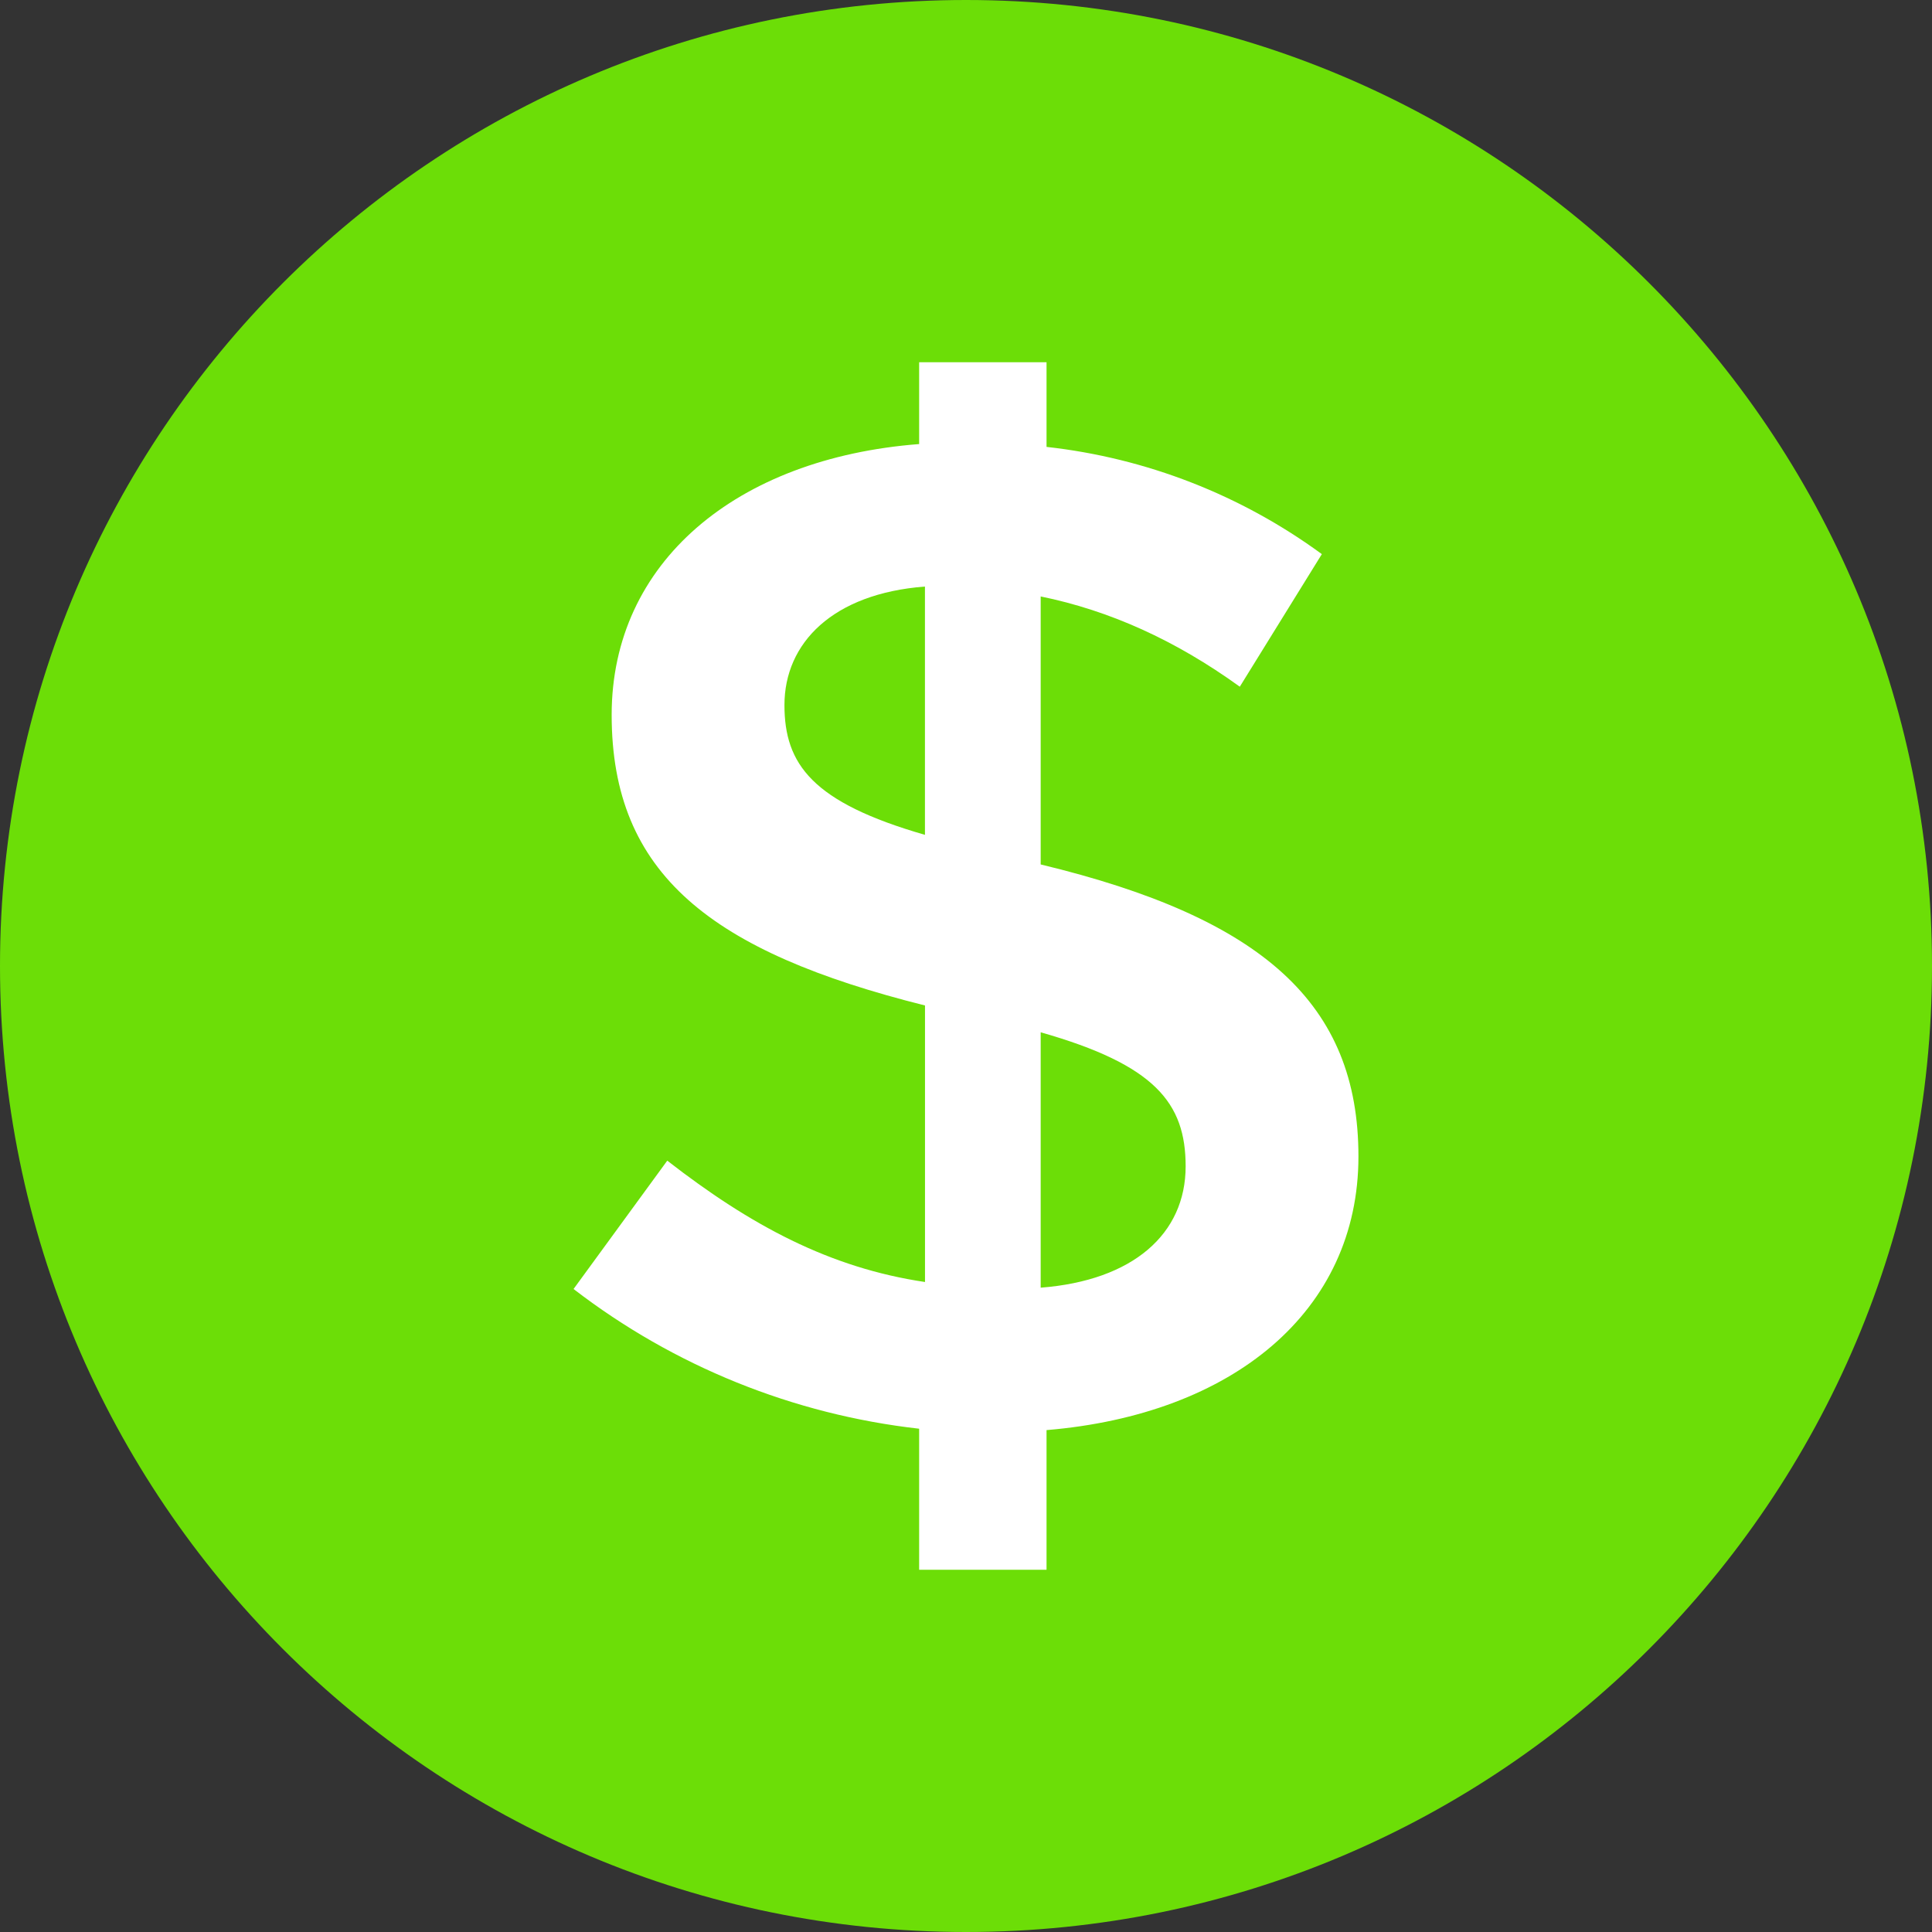
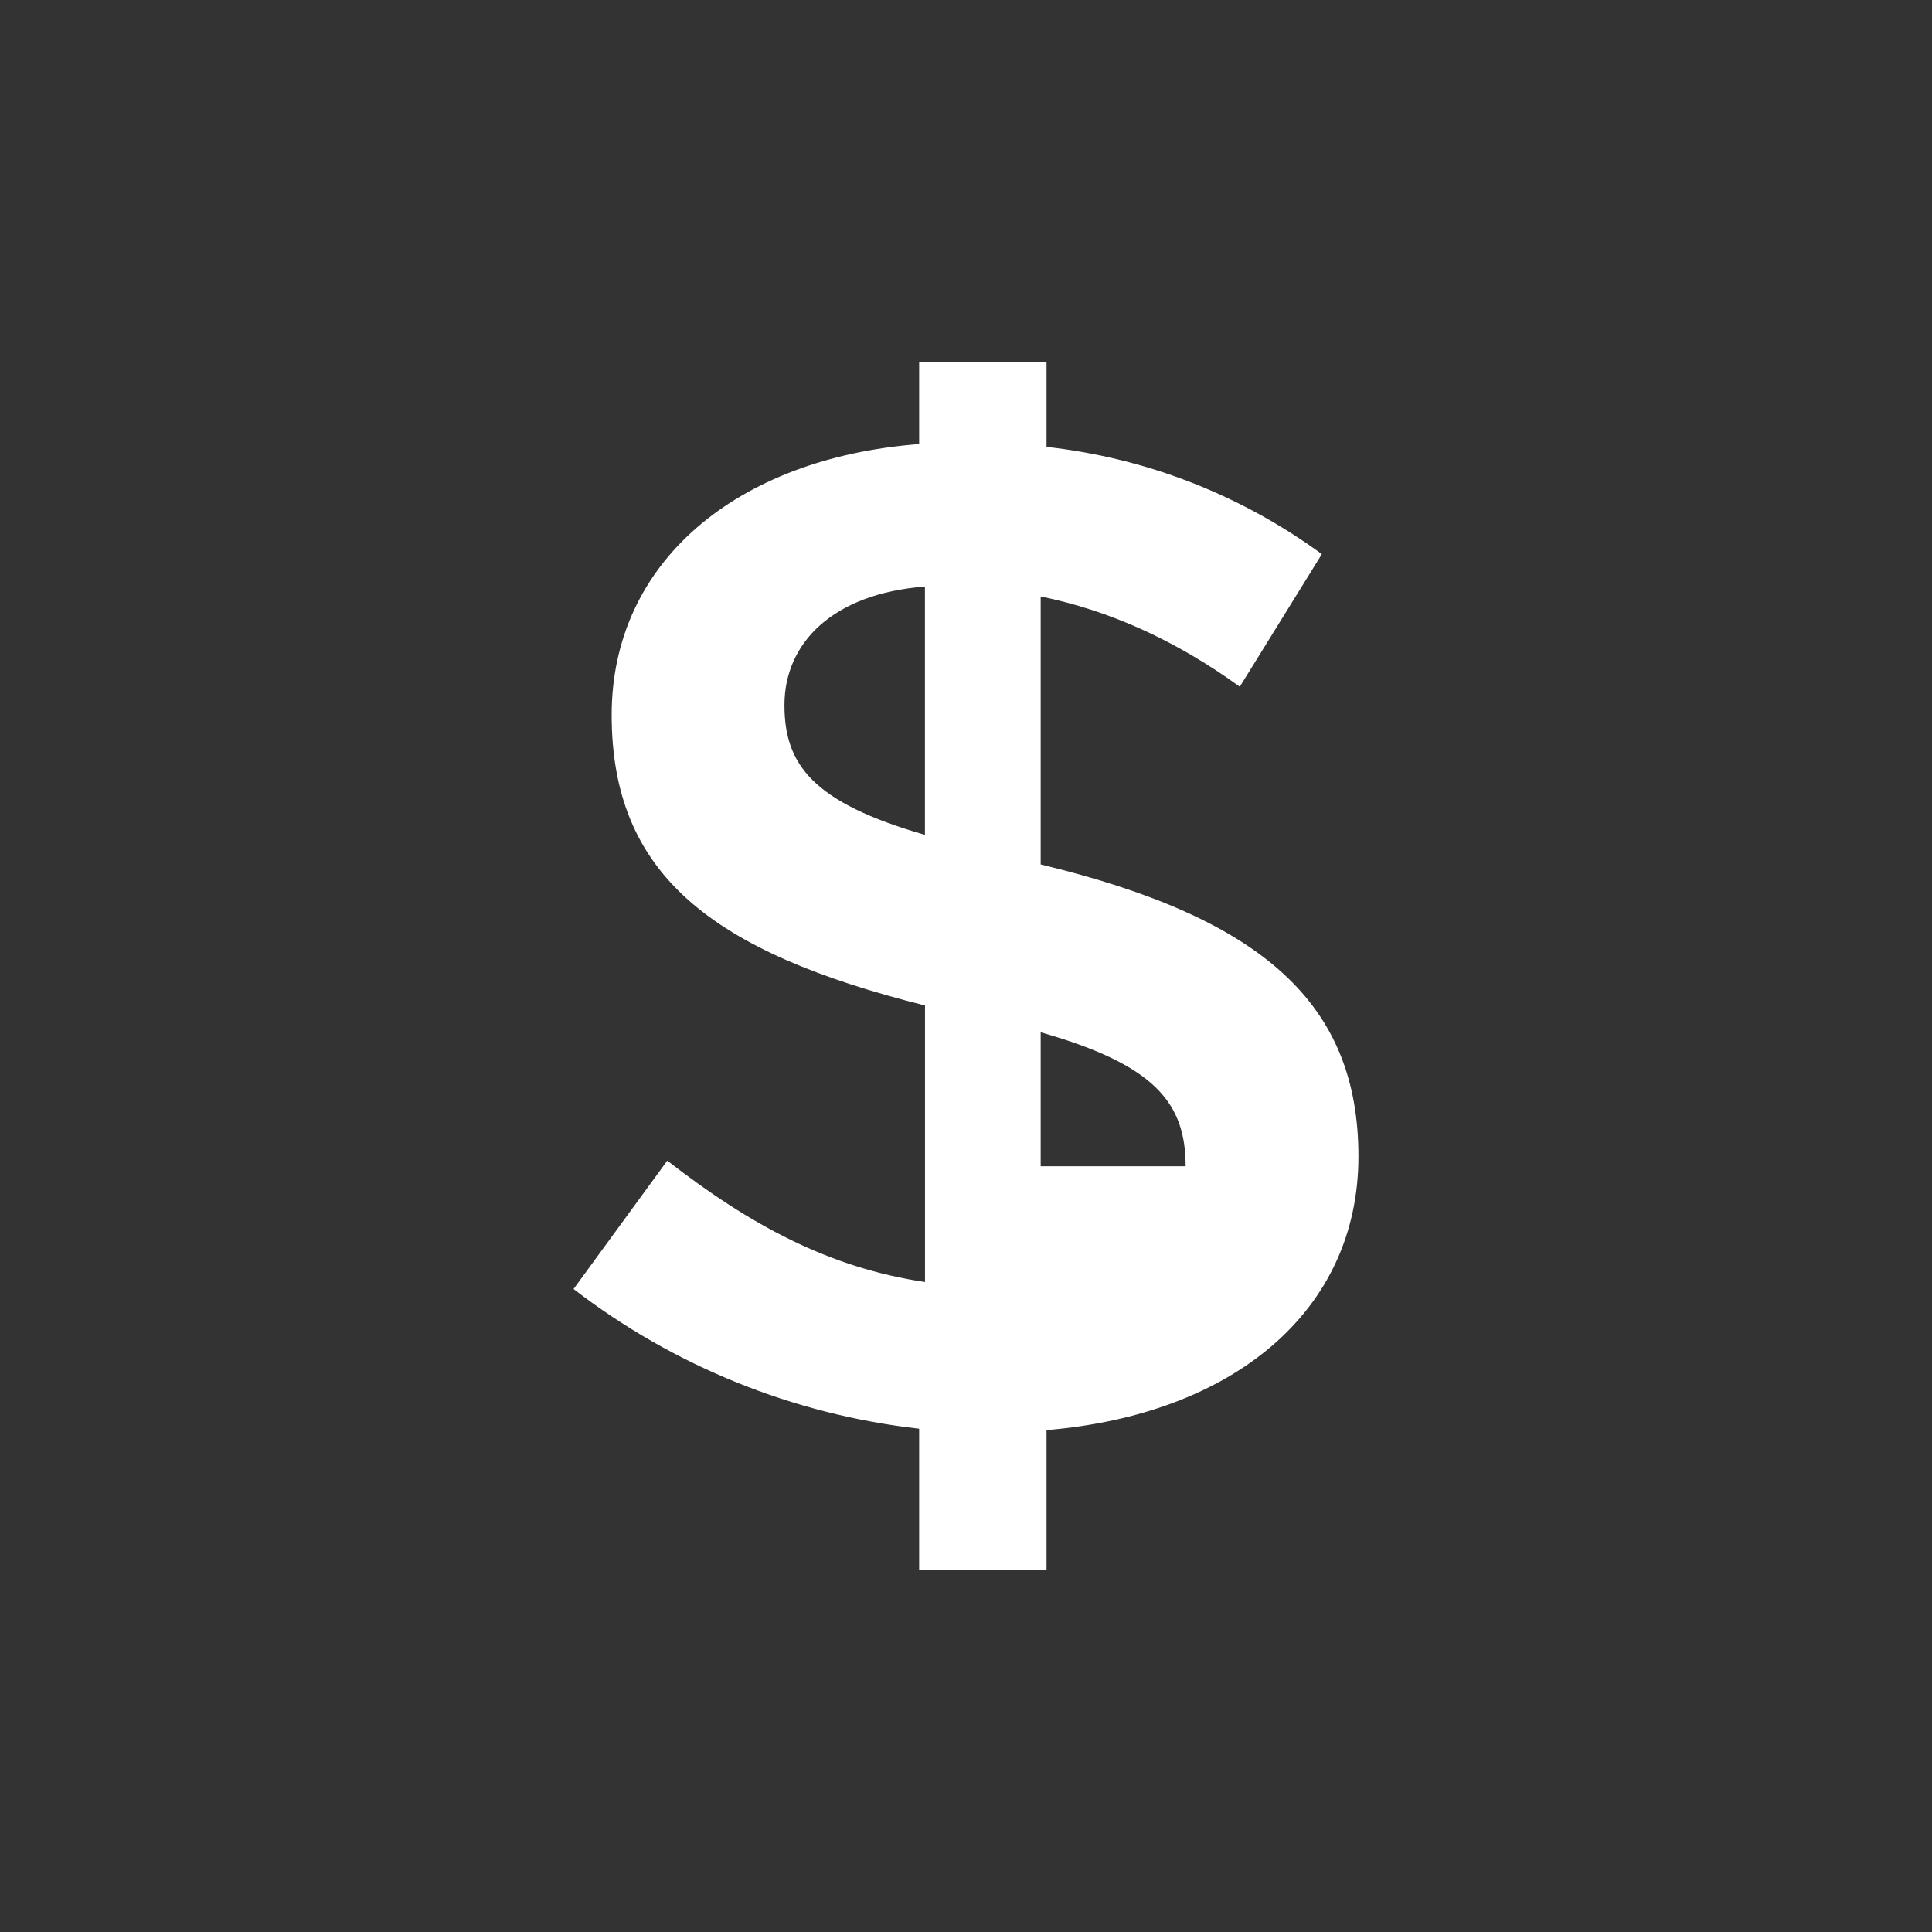
<svg xmlns="http://www.w3.org/2000/svg" width="220" height="220" viewBox="0 0 220 220" fill="none">
  <rect x="0" y="0" width="220" height="220" fill="#333333" stroke="none" />
-   <path d="M110 220C170.751 220 220 170.751 220 110C220 49.249 170.751 0 110 0C49.249 0 0 49.249 0 110C0 170.751 49.249 220 110 220Z" fill="#6CDE07" />
-   <path fill-rule="evenodd" clip-rule="evenodd" d="M154.688 131.684C154.688 149.352 140.346 161.081 119.171 162.848V178.75H104.665V162.69C90.342 161.075 76.734 155.574 65.312 146.781L75.983 132.165C85.491 139.556 94.49 144.375 105.332 145.984V114.496C80.987 108.391 69.651 99.557 69.651 81.407C69.651 64.061 83.82 52.174 104.665 50.566V41.25H119.171V50.889C130.509 52.148 141.318 56.358 150.521 63.099L141.178 78.196C133.842 72.896 126.342 69.52 118.504 67.918V98.436C143.852 104.541 154.688 114.338 154.688 131.684ZM105.325 95.061V66.791C94.827 67.595 89.327 73.219 89.327 80.286C89.327 87.024 92.489 91.369 105.332 95.067L105.325 95.061ZM135.011 132.804C135.011 125.586 131.505 121.247 118.504 117.549V146.63C129.009 145.819 135.011 140.518 135.011 132.811V132.804Z" fill="white" />
+   <path fill-rule="evenodd" clip-rule="evenodd" d="M154.688 131.684C154.688 149.352 140.346 161.081 119.171 162.848V178.75H104.665V162.69C90.342 161.075 76.734 155.574 65.312 146.781L75.983 132.165C85.491 139.556 94.49 144.375 105.332 145.984V114.496C80.987 108.391 69.651 99.557 69.651 81.407C69.651 64.061 83.82 52.174 104.665 50.566V41.25H119.171V50.889C130.509 52.148 141.318 56.358 150.521 63.099L141.178 78.196C133.842 72.896 126.342 69.52 118.504 67.918V98.436C143.852 104.541 154.688 114.338 154.688 131.684ZM105.325 95.061V66.791C94.827 67.595 89.327 73.219 89.327 80.286C89.327 87.024 92.489 91.369 105.332 95.067L105.325 95.061ZM135.011 132.804C135.011 125.586 131.505 121.247 118.504 117.549V146.63V132.804Z" fill="white" />
</svg>